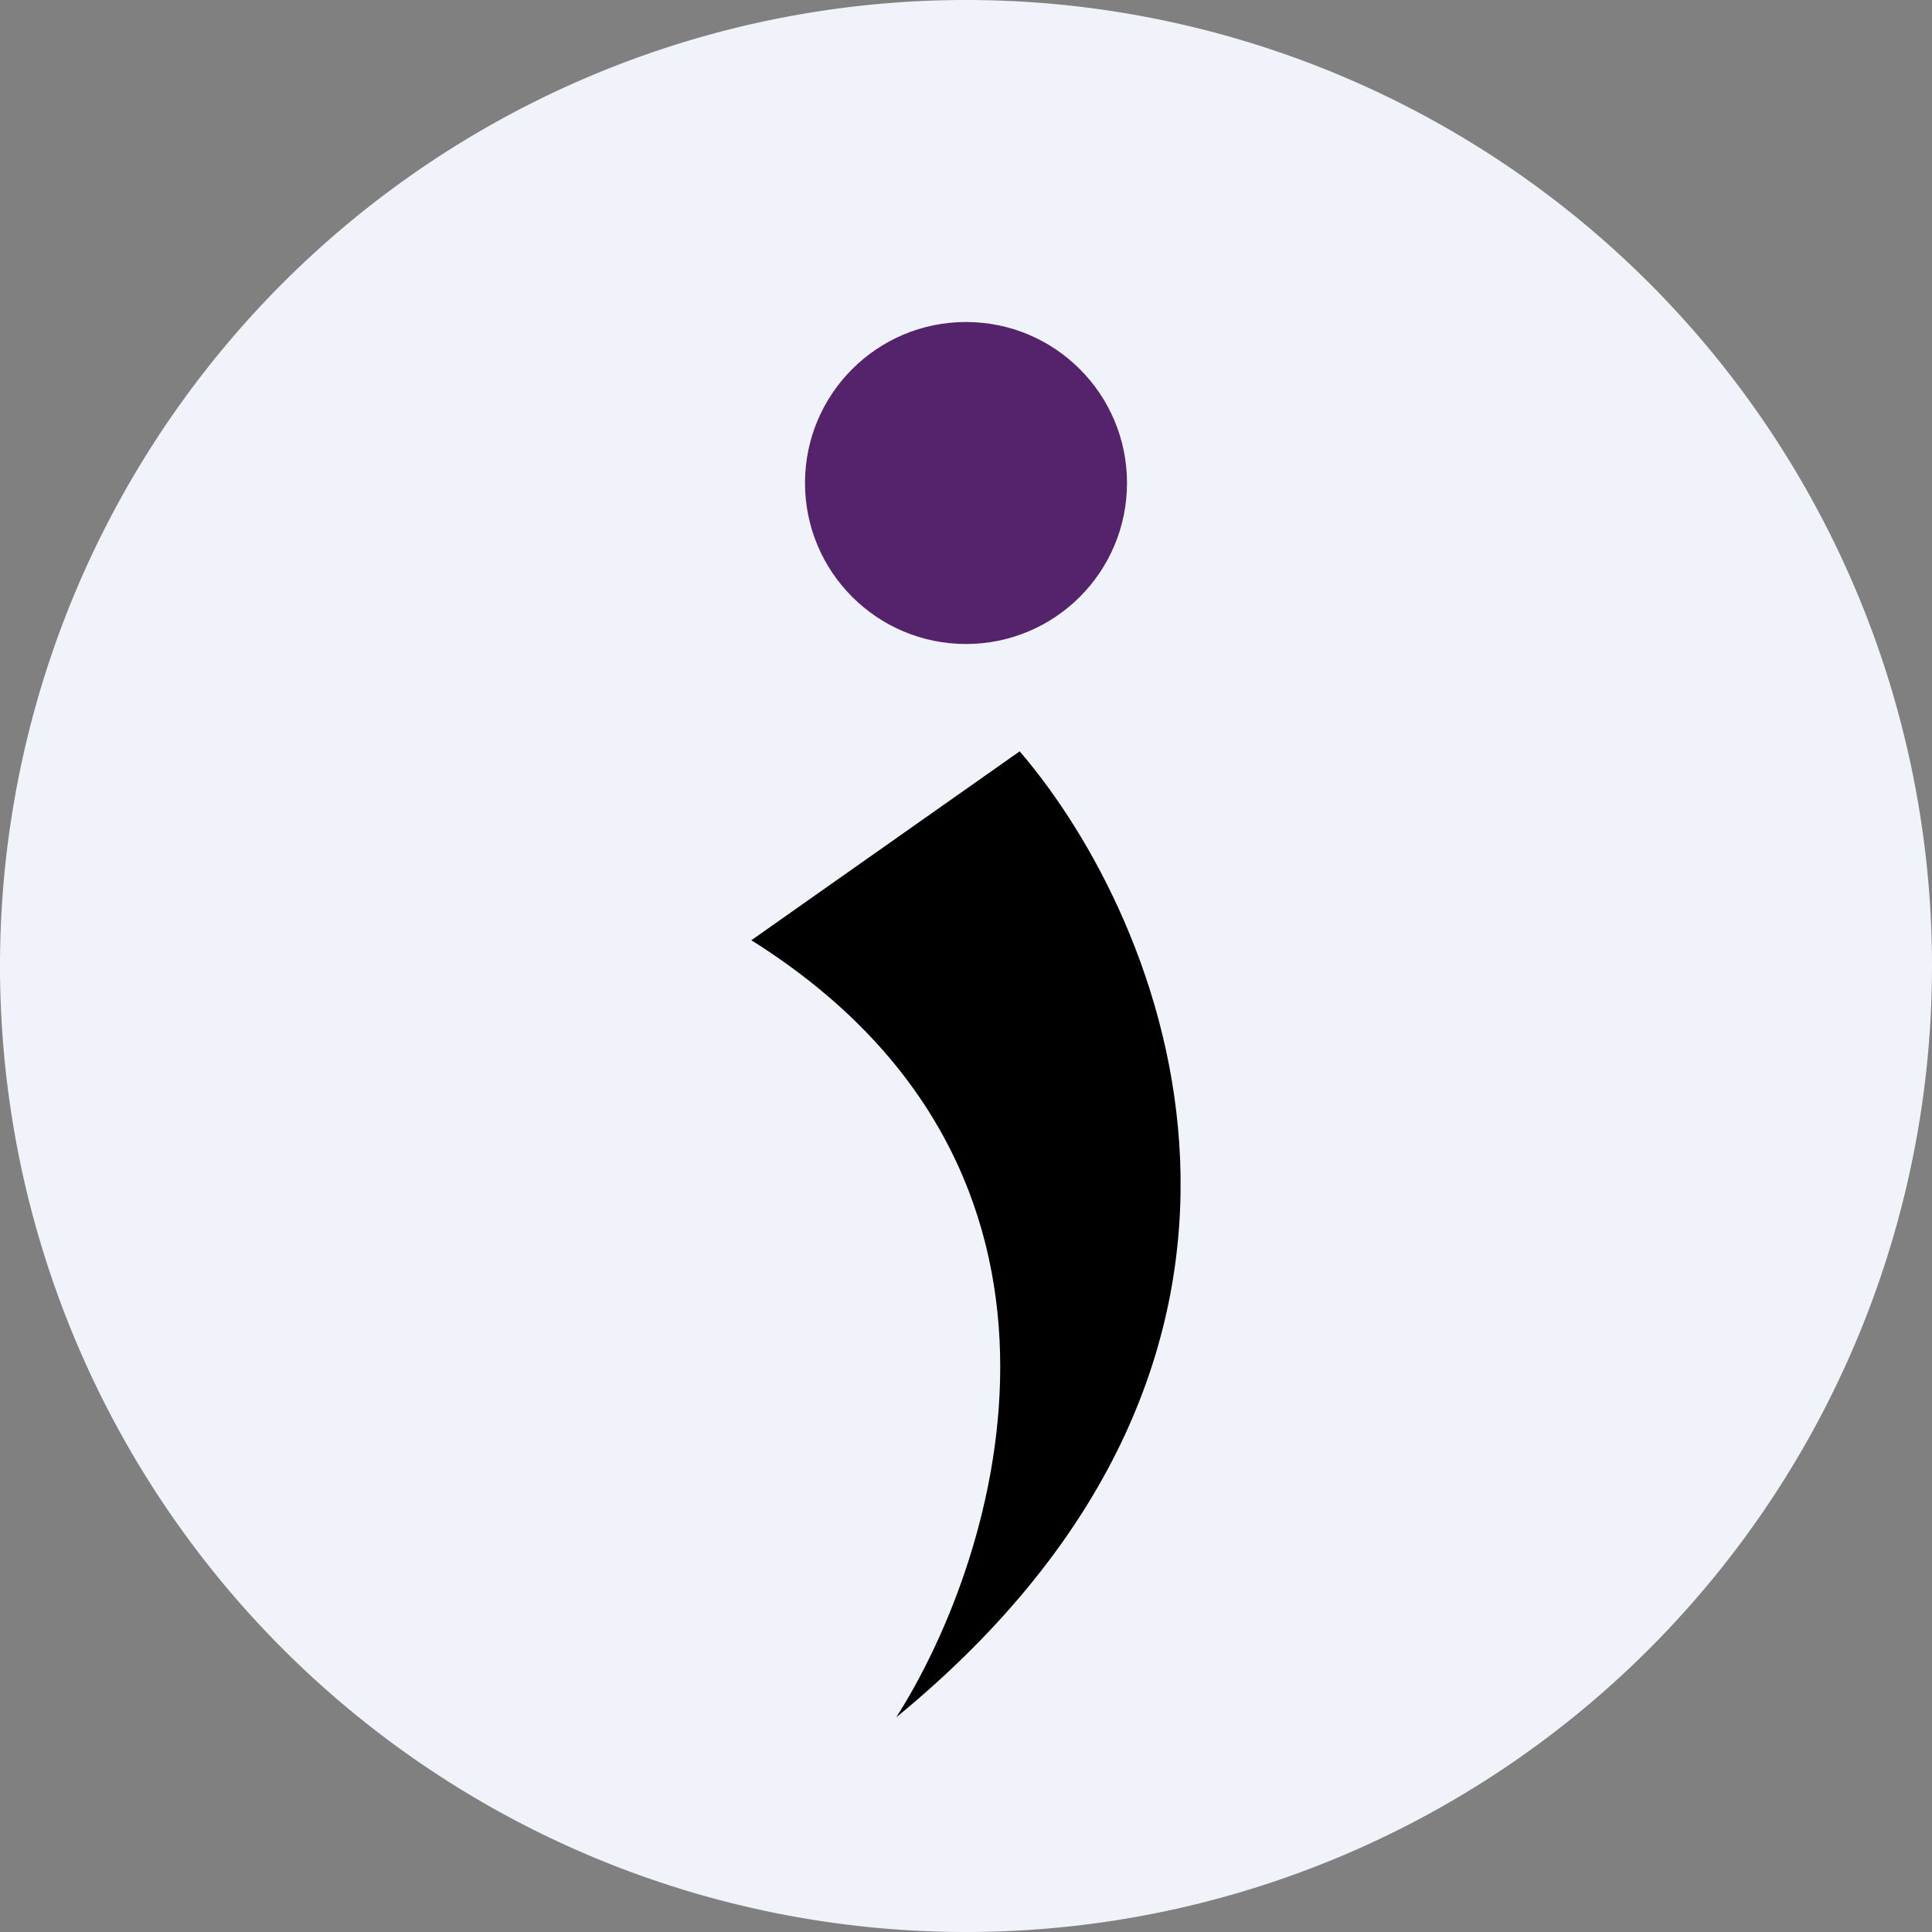
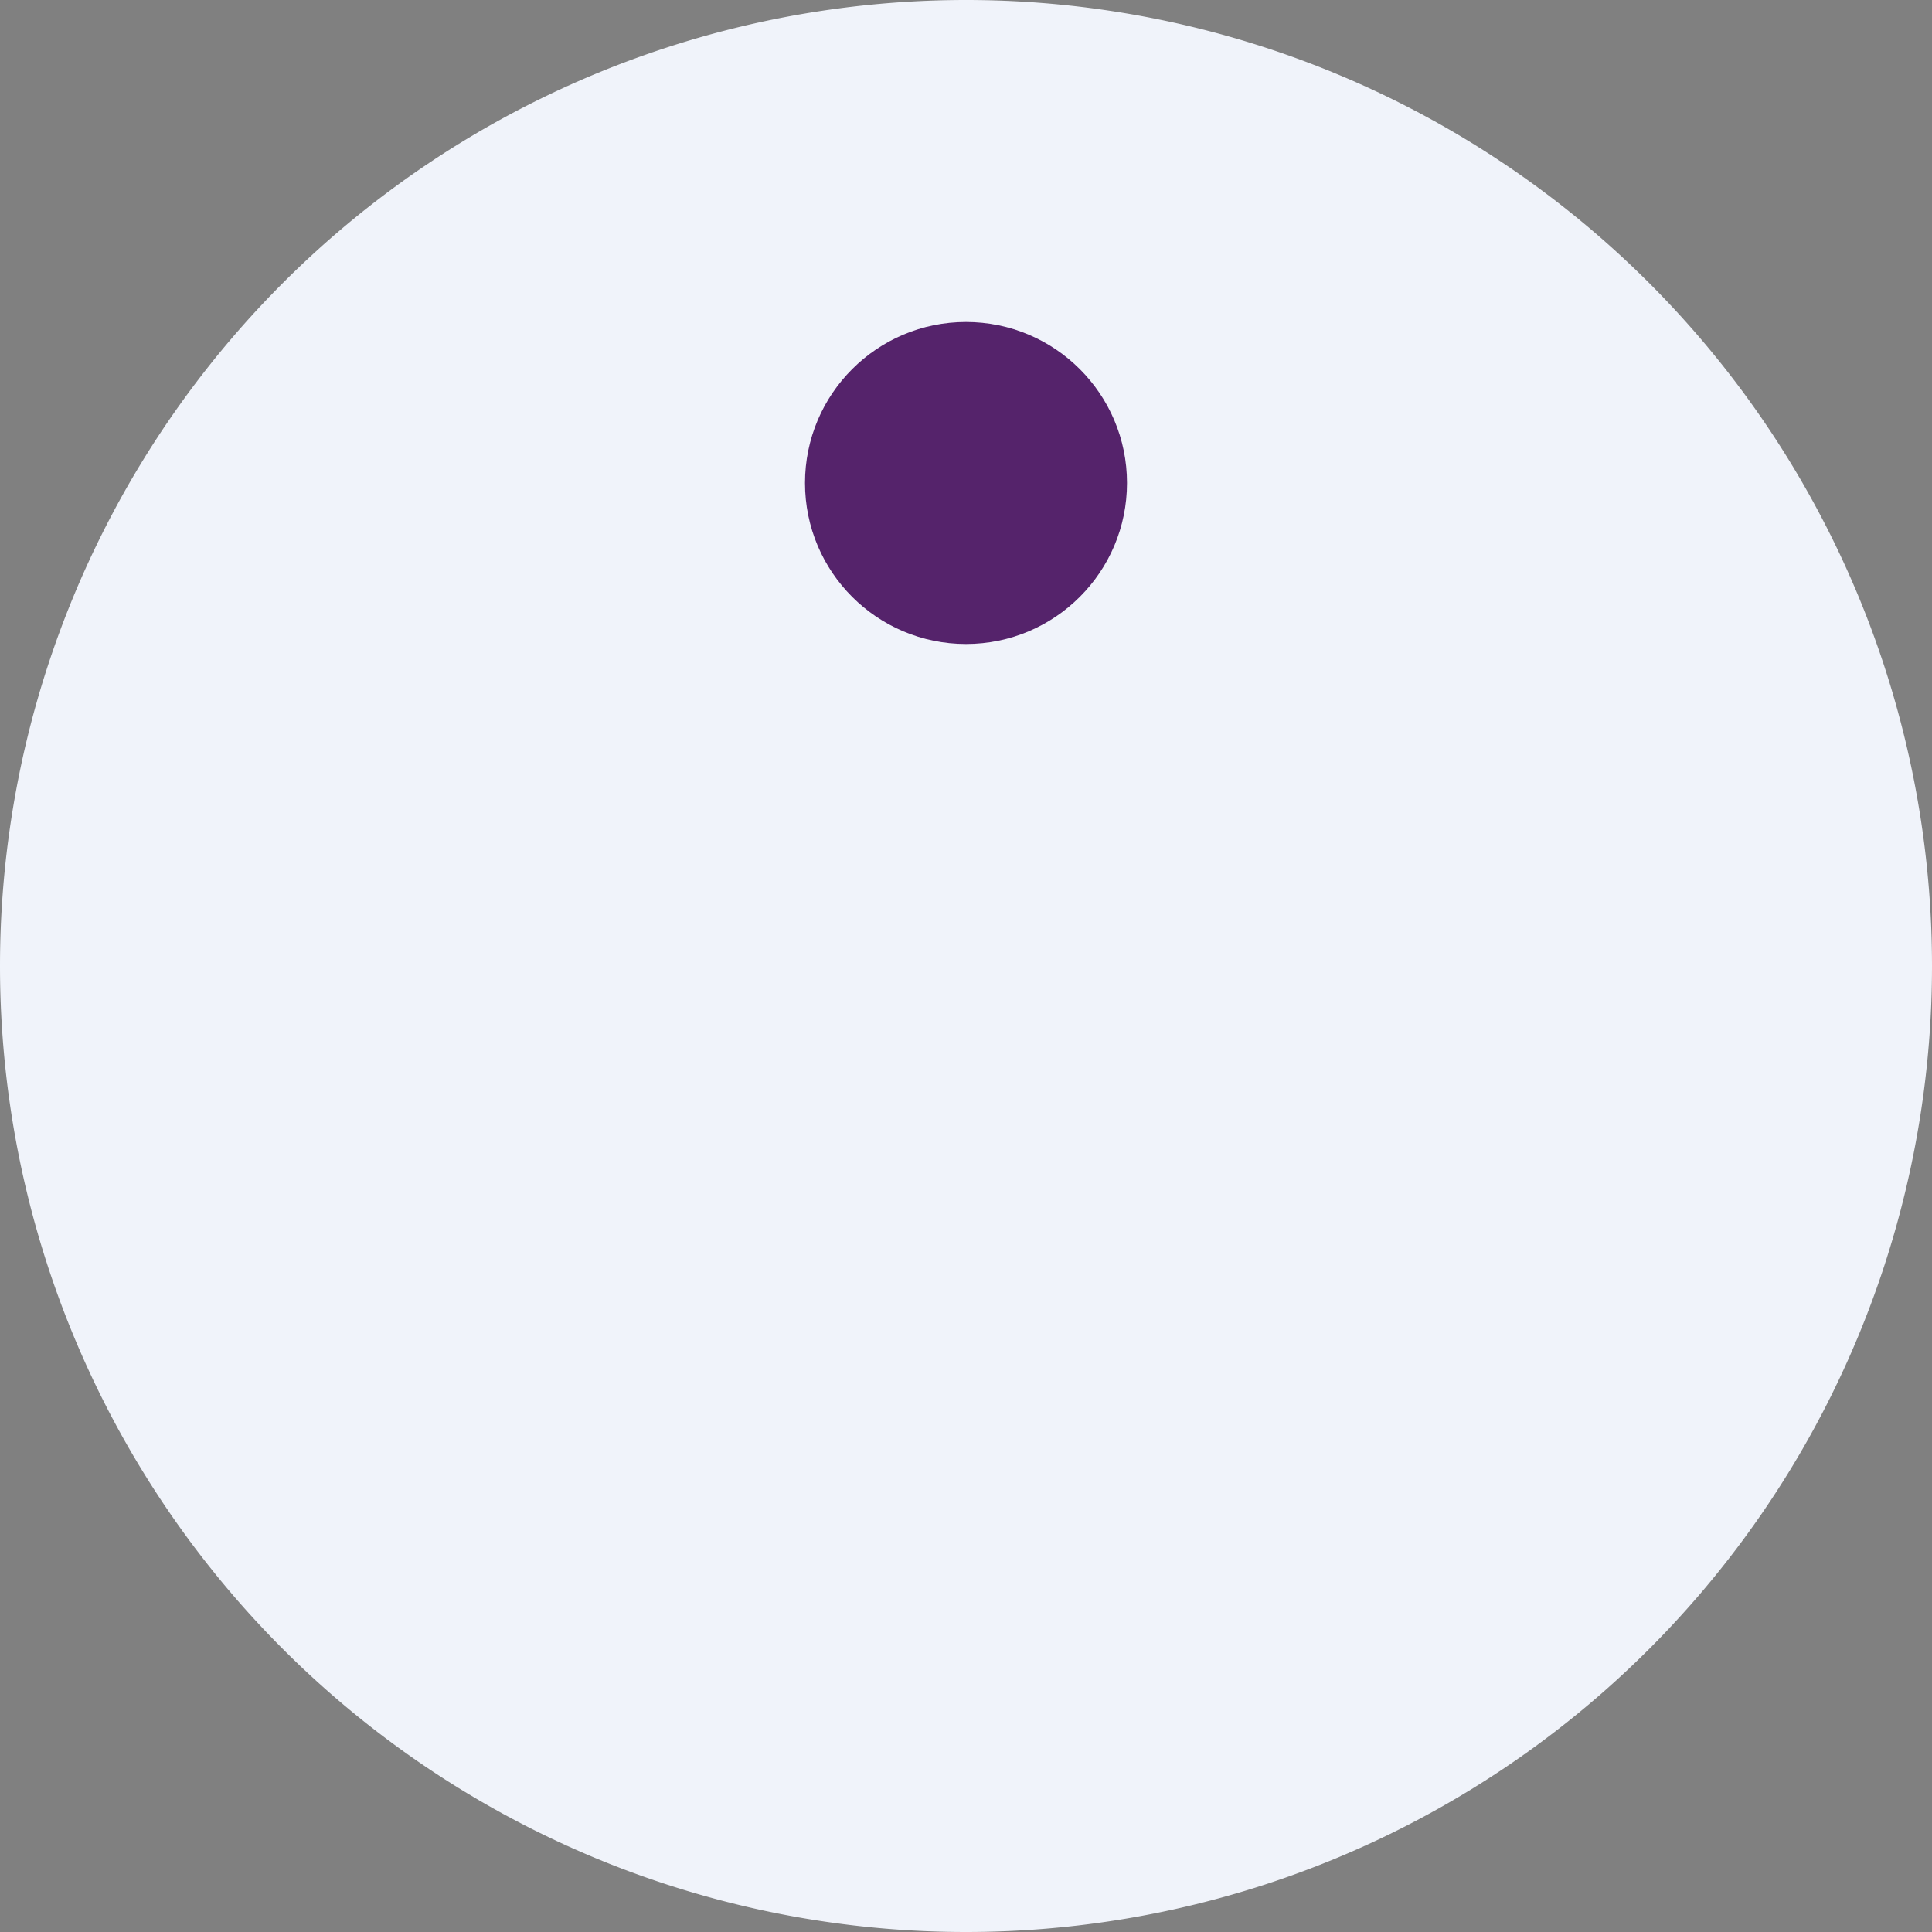
<svg xmlns="http://www.w3.org/2000/svg" width="18" height="18" viewBox="0 0 18 18">
  <rect x="0" y="0" width="18" height="18" fill="#808080" stroke="none" />
  <path d="M0 9a9 9 0 1 1 18 0A9 9 0 1 1 0 9Z" fill="#F0F3FA" />
-   <path d="M8.35 16c4.17-3.42 2.5-7.43 1.15-9L7 8.76c3.41 2.14 2.32 5.72 1.35 7.24Z" />
  <circle cx="9" cy="4.5" r="1.5" fill="#55236B" />
</svg>